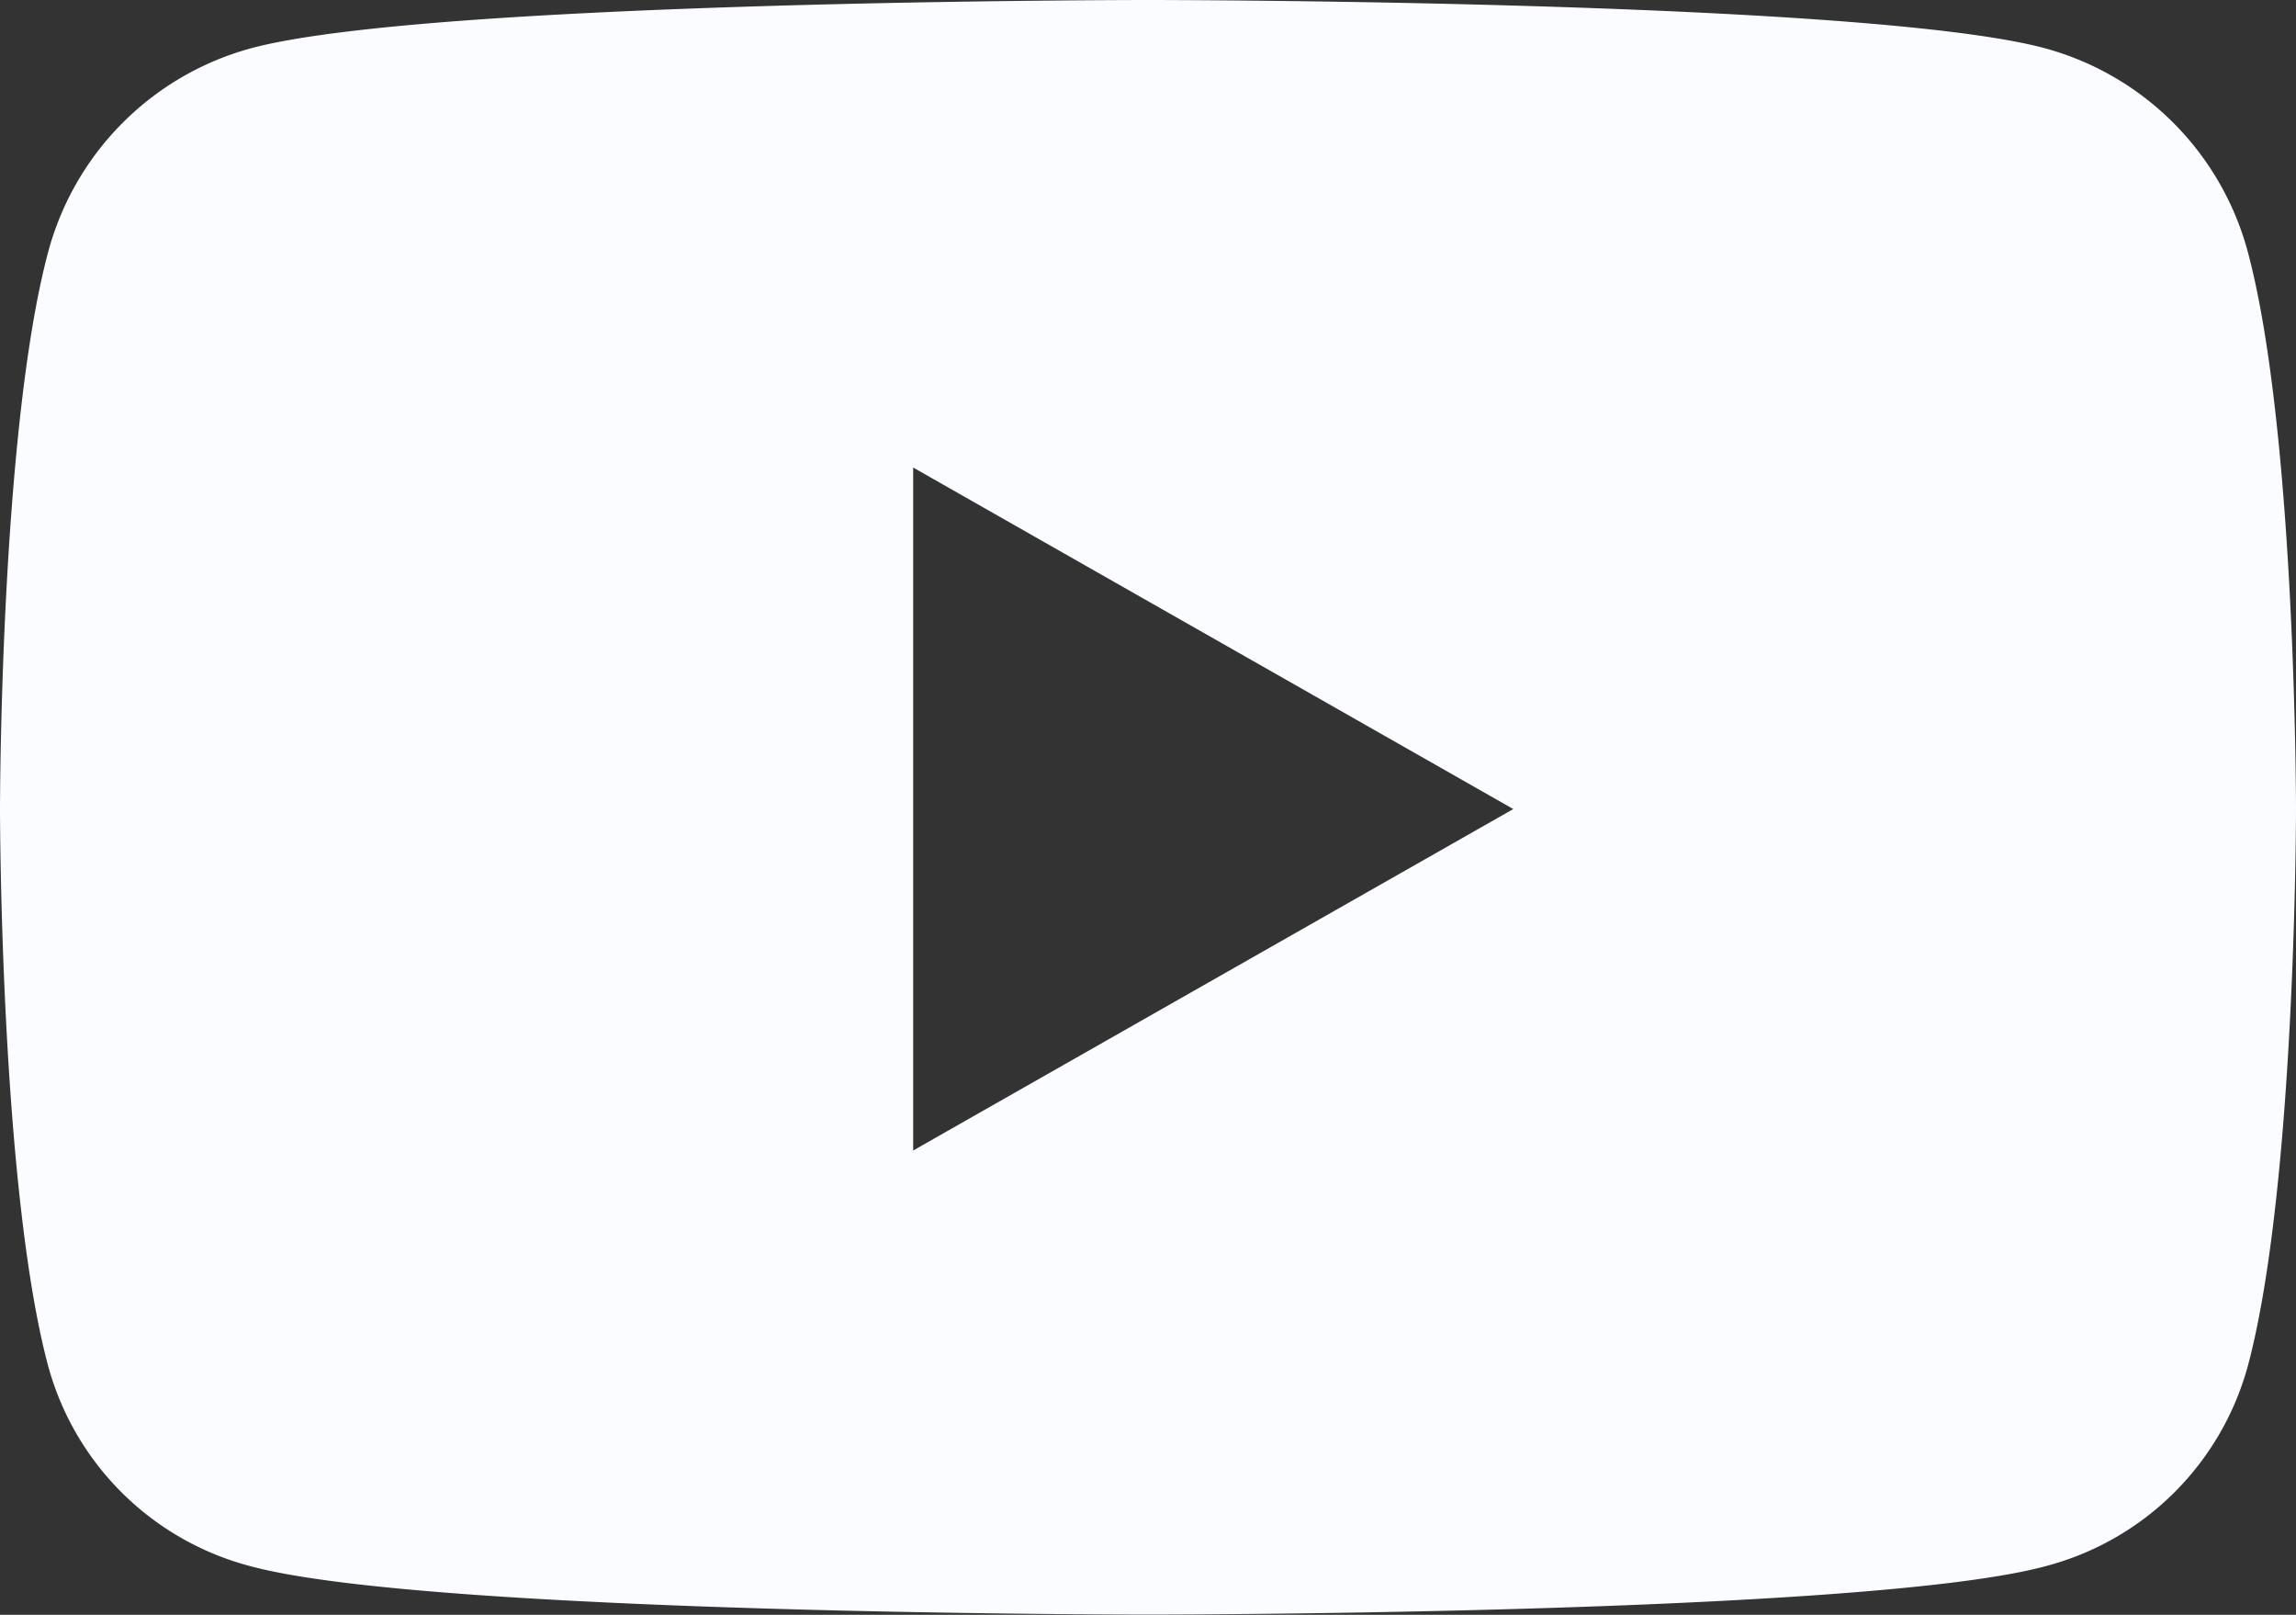
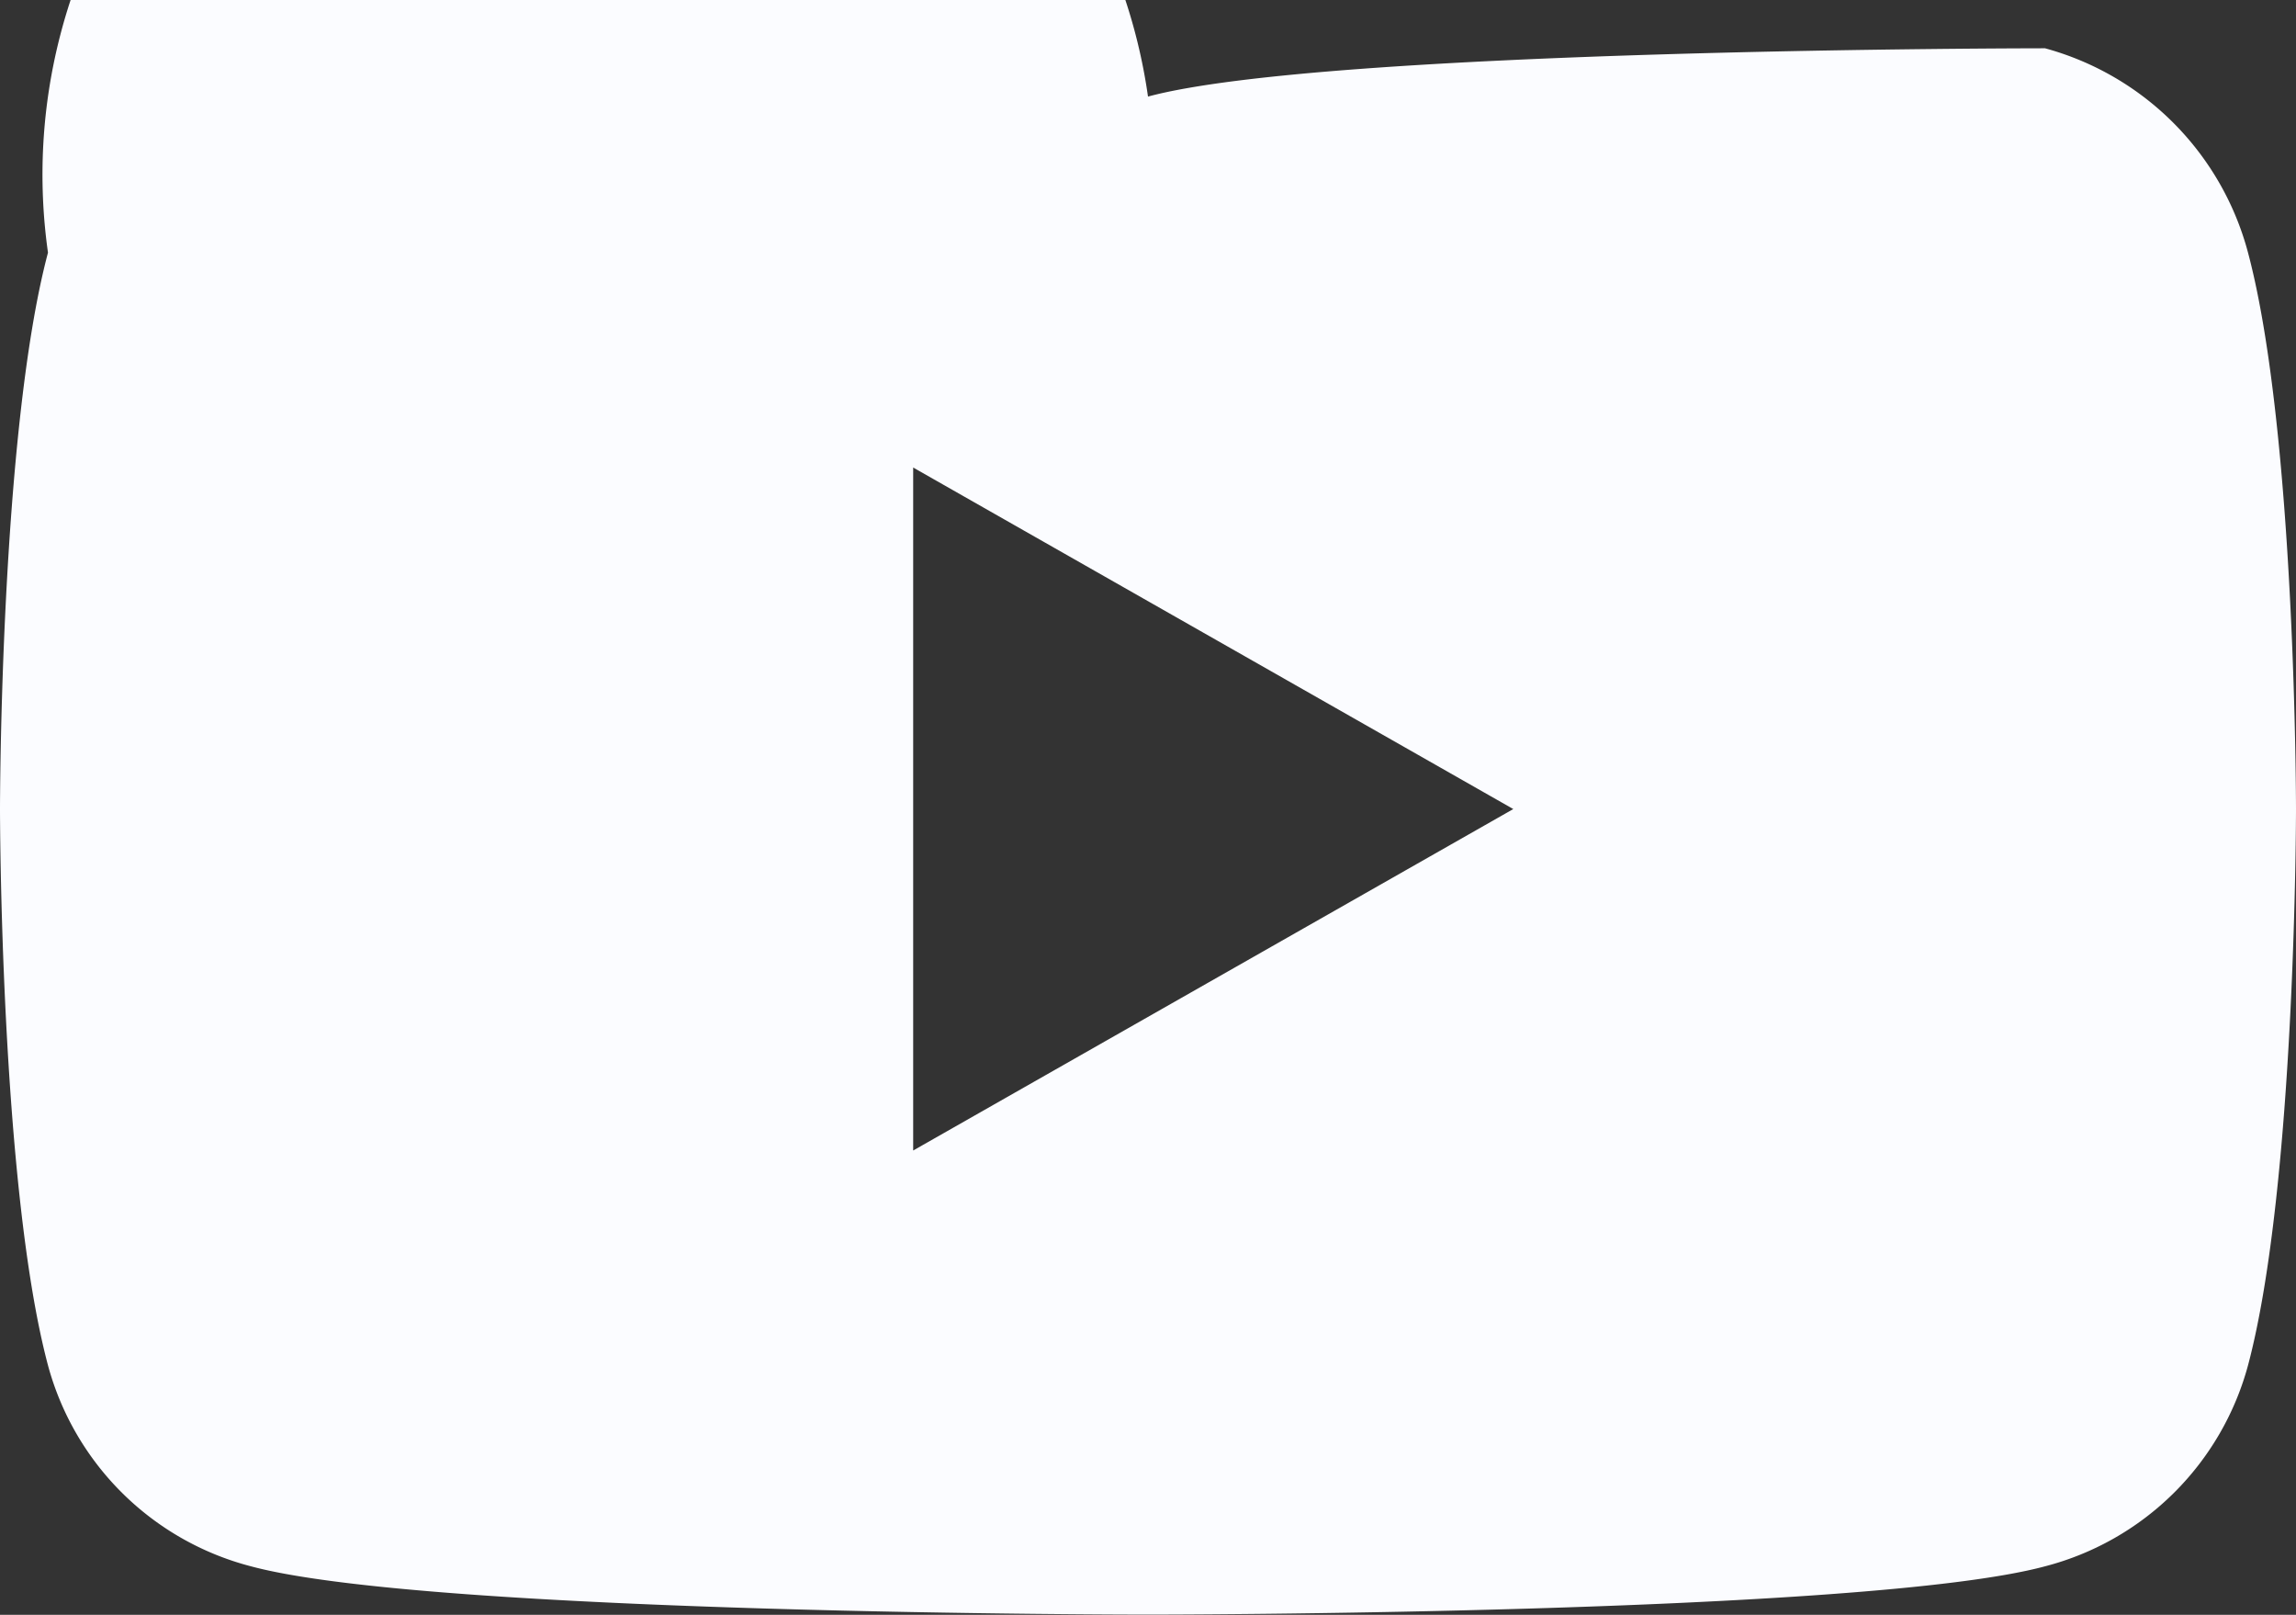
<svg xmlns="http://www.w3.org/2000/svg" width="40" height="28.125" viewBox="0 0 40 28.125">
  <rect x="0" y="0" width="40" height="28.125" fill="#333333" stroke="none" />
-   <path id="Icon_awesome-youtube" data-name="Icon awesome-youtube" d="M40.214,8.9a5.026,5.026,0,0,0-3.536-3.559C33.558,4.5,21.05,4.5,21.05,4.5s-12.508,0-15.628.841A5.026,5.026,0,0,0,1.886,8.9c-.836,3.14-.836,9.69-.836,9.69s0,6.551.836,9.69a4.951,4.951,0,0,0,3.536,3.5c3.119.841,15.628.841,15.628.841s12.508,0,15.628-.841a4.951,4.951,0,0,0,3.536-3.5c.836-3.14.836-9.69.836-9.69s0-6.551-.836-9.69ZM16.959,24.538V12.643l10.455,5.948L16.959,24.538Z" transform="translate(-1.05 -4.5)" fill="#fbfcff" />
+   <path id="Icon_awesome-youtube" data-name="Icon awesome-youtube" d="M40.214,8.9a5.026,5.026,0,0,0-3.536-3.559s-12.508,0-15.628.841A5.026,5.026,0,0,0,1.886,8.9c-.836,3.14-.836,9.69-.836,9.69s0,6.551.836,9.69a4.951,4.951,0,0,0,3.536,3.5c3.119.841,15.628.841,15.628.841s12.508,0,15.628-.841a4.951,4.951,0,0,0,3.536-3.5c.836-3.14.836-9.69.836-9.69s0-6.551-.836-9.69ZM16.959,24.538V12.643l10.455,5.948L16.959,24.538Z" transform="translate(-1.05 -4.5)" fill="#fbfcff" />
</svg>